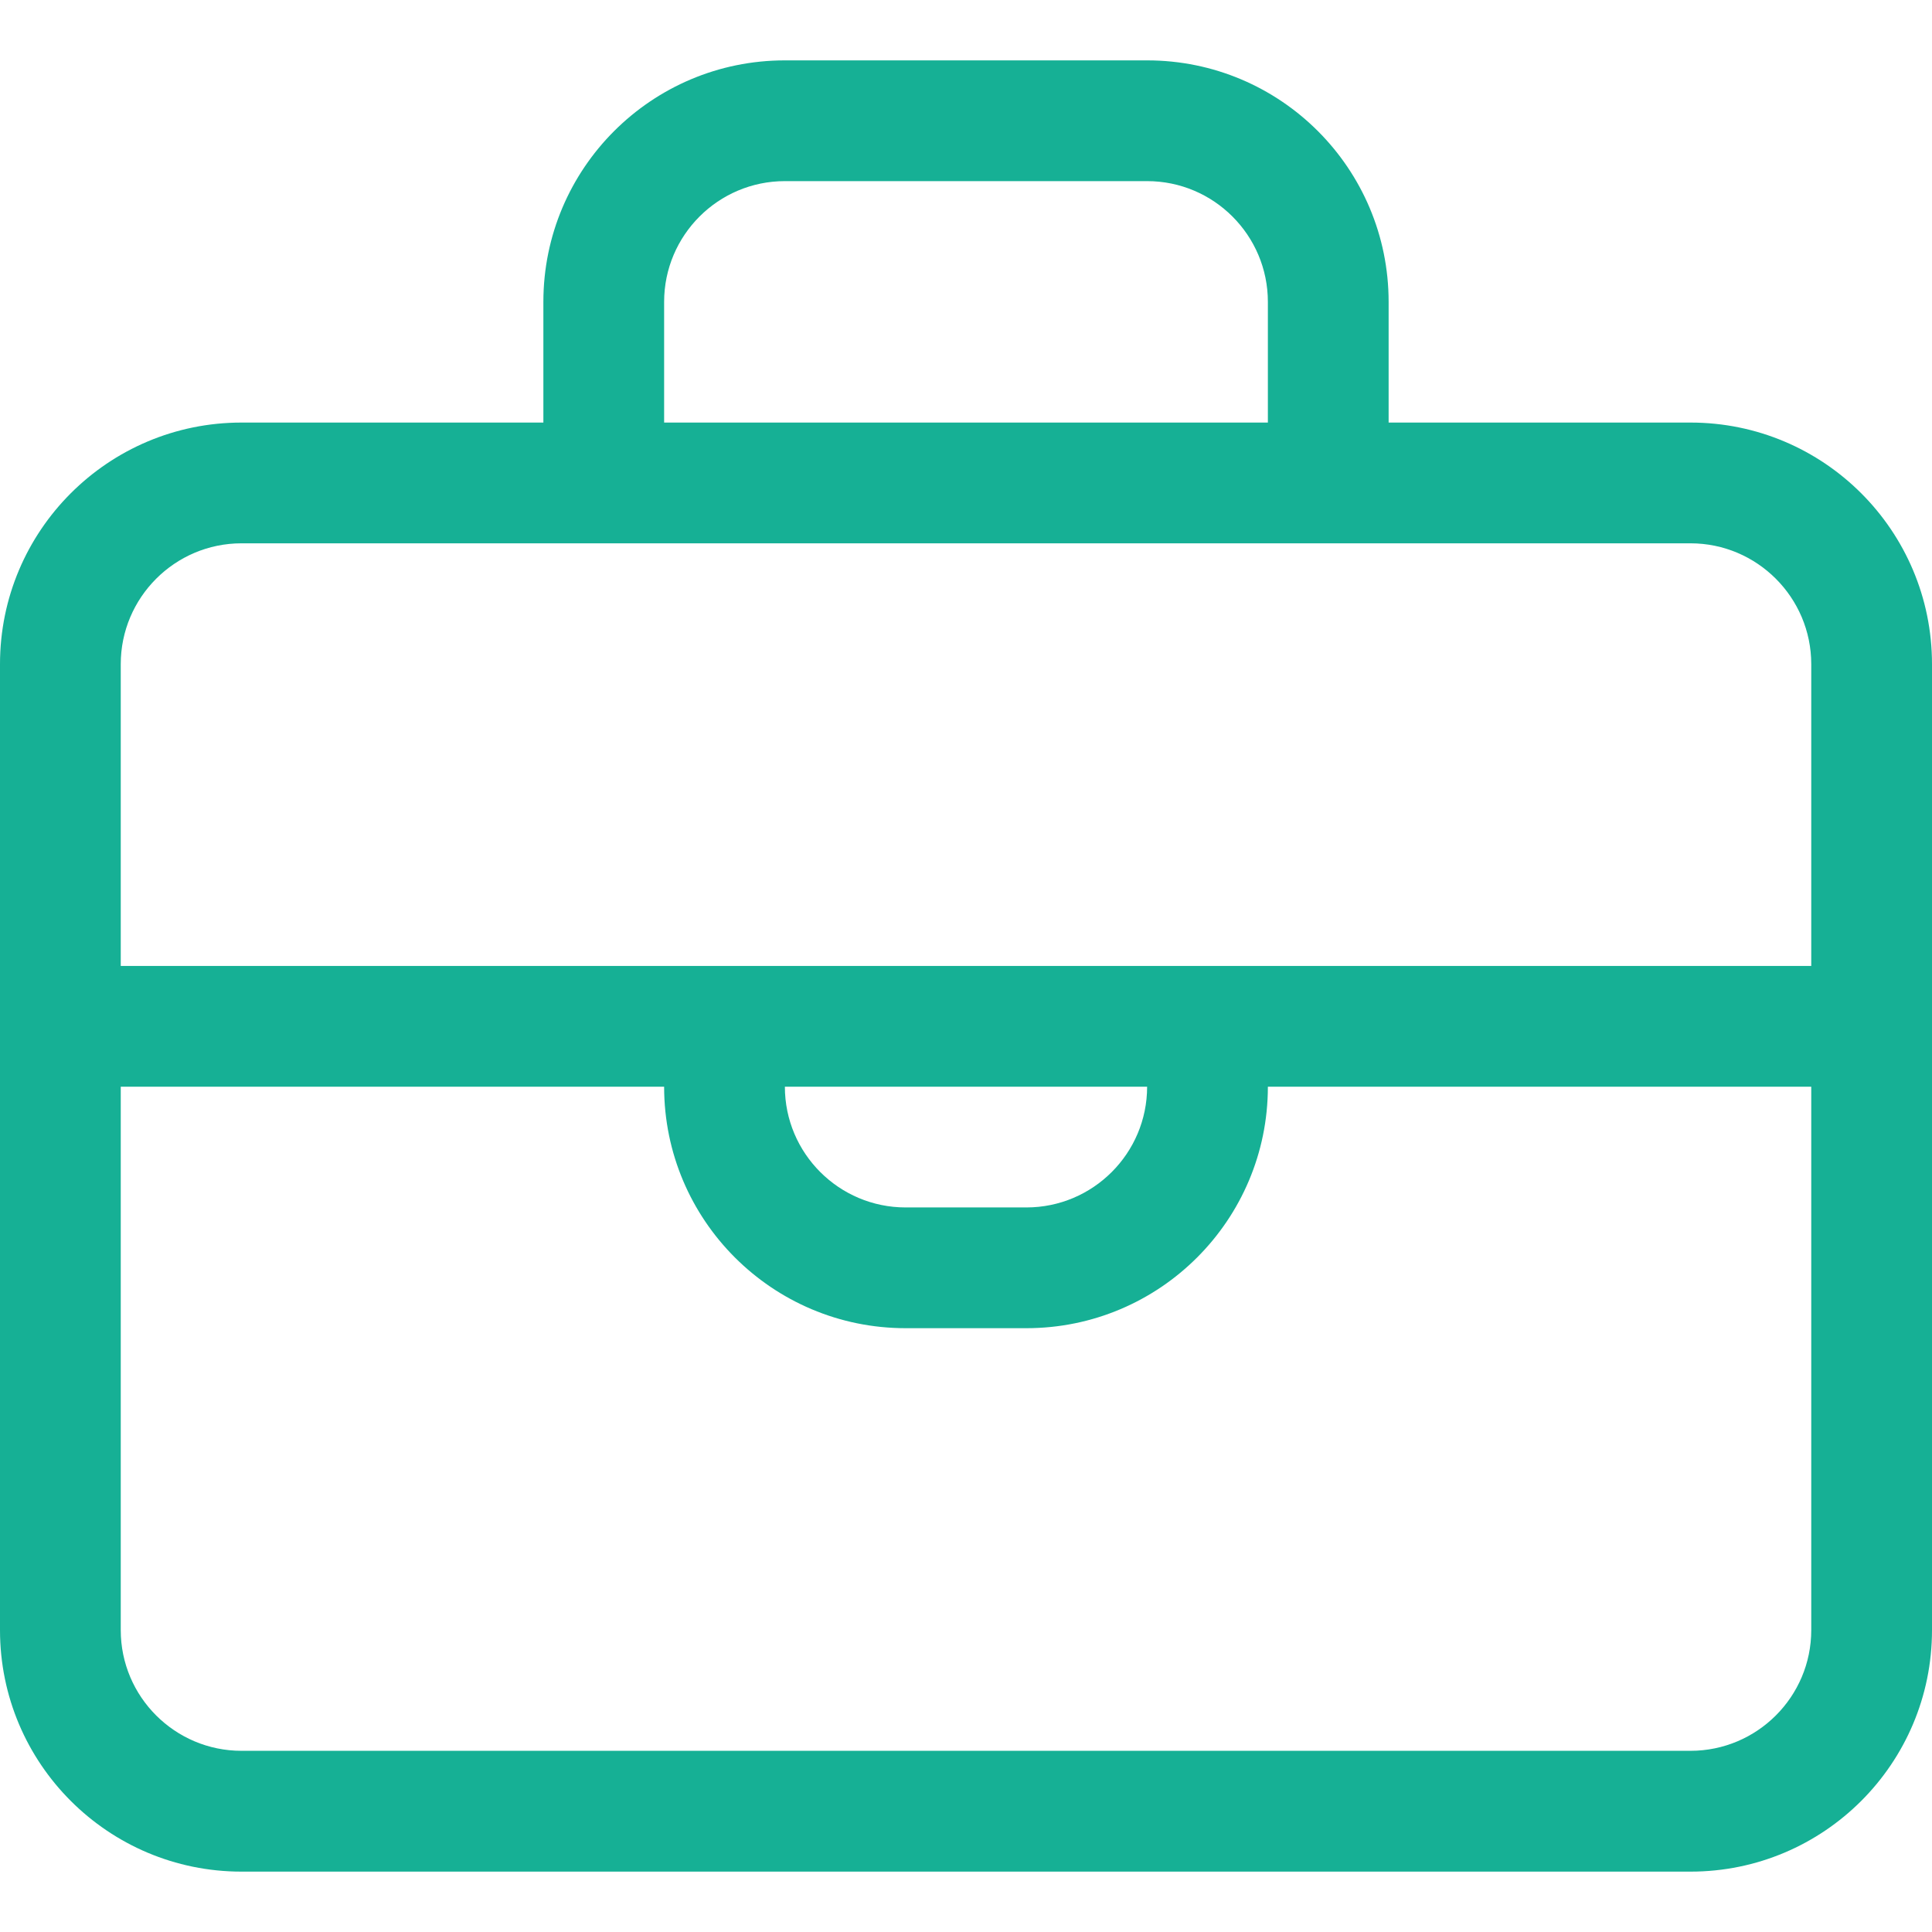
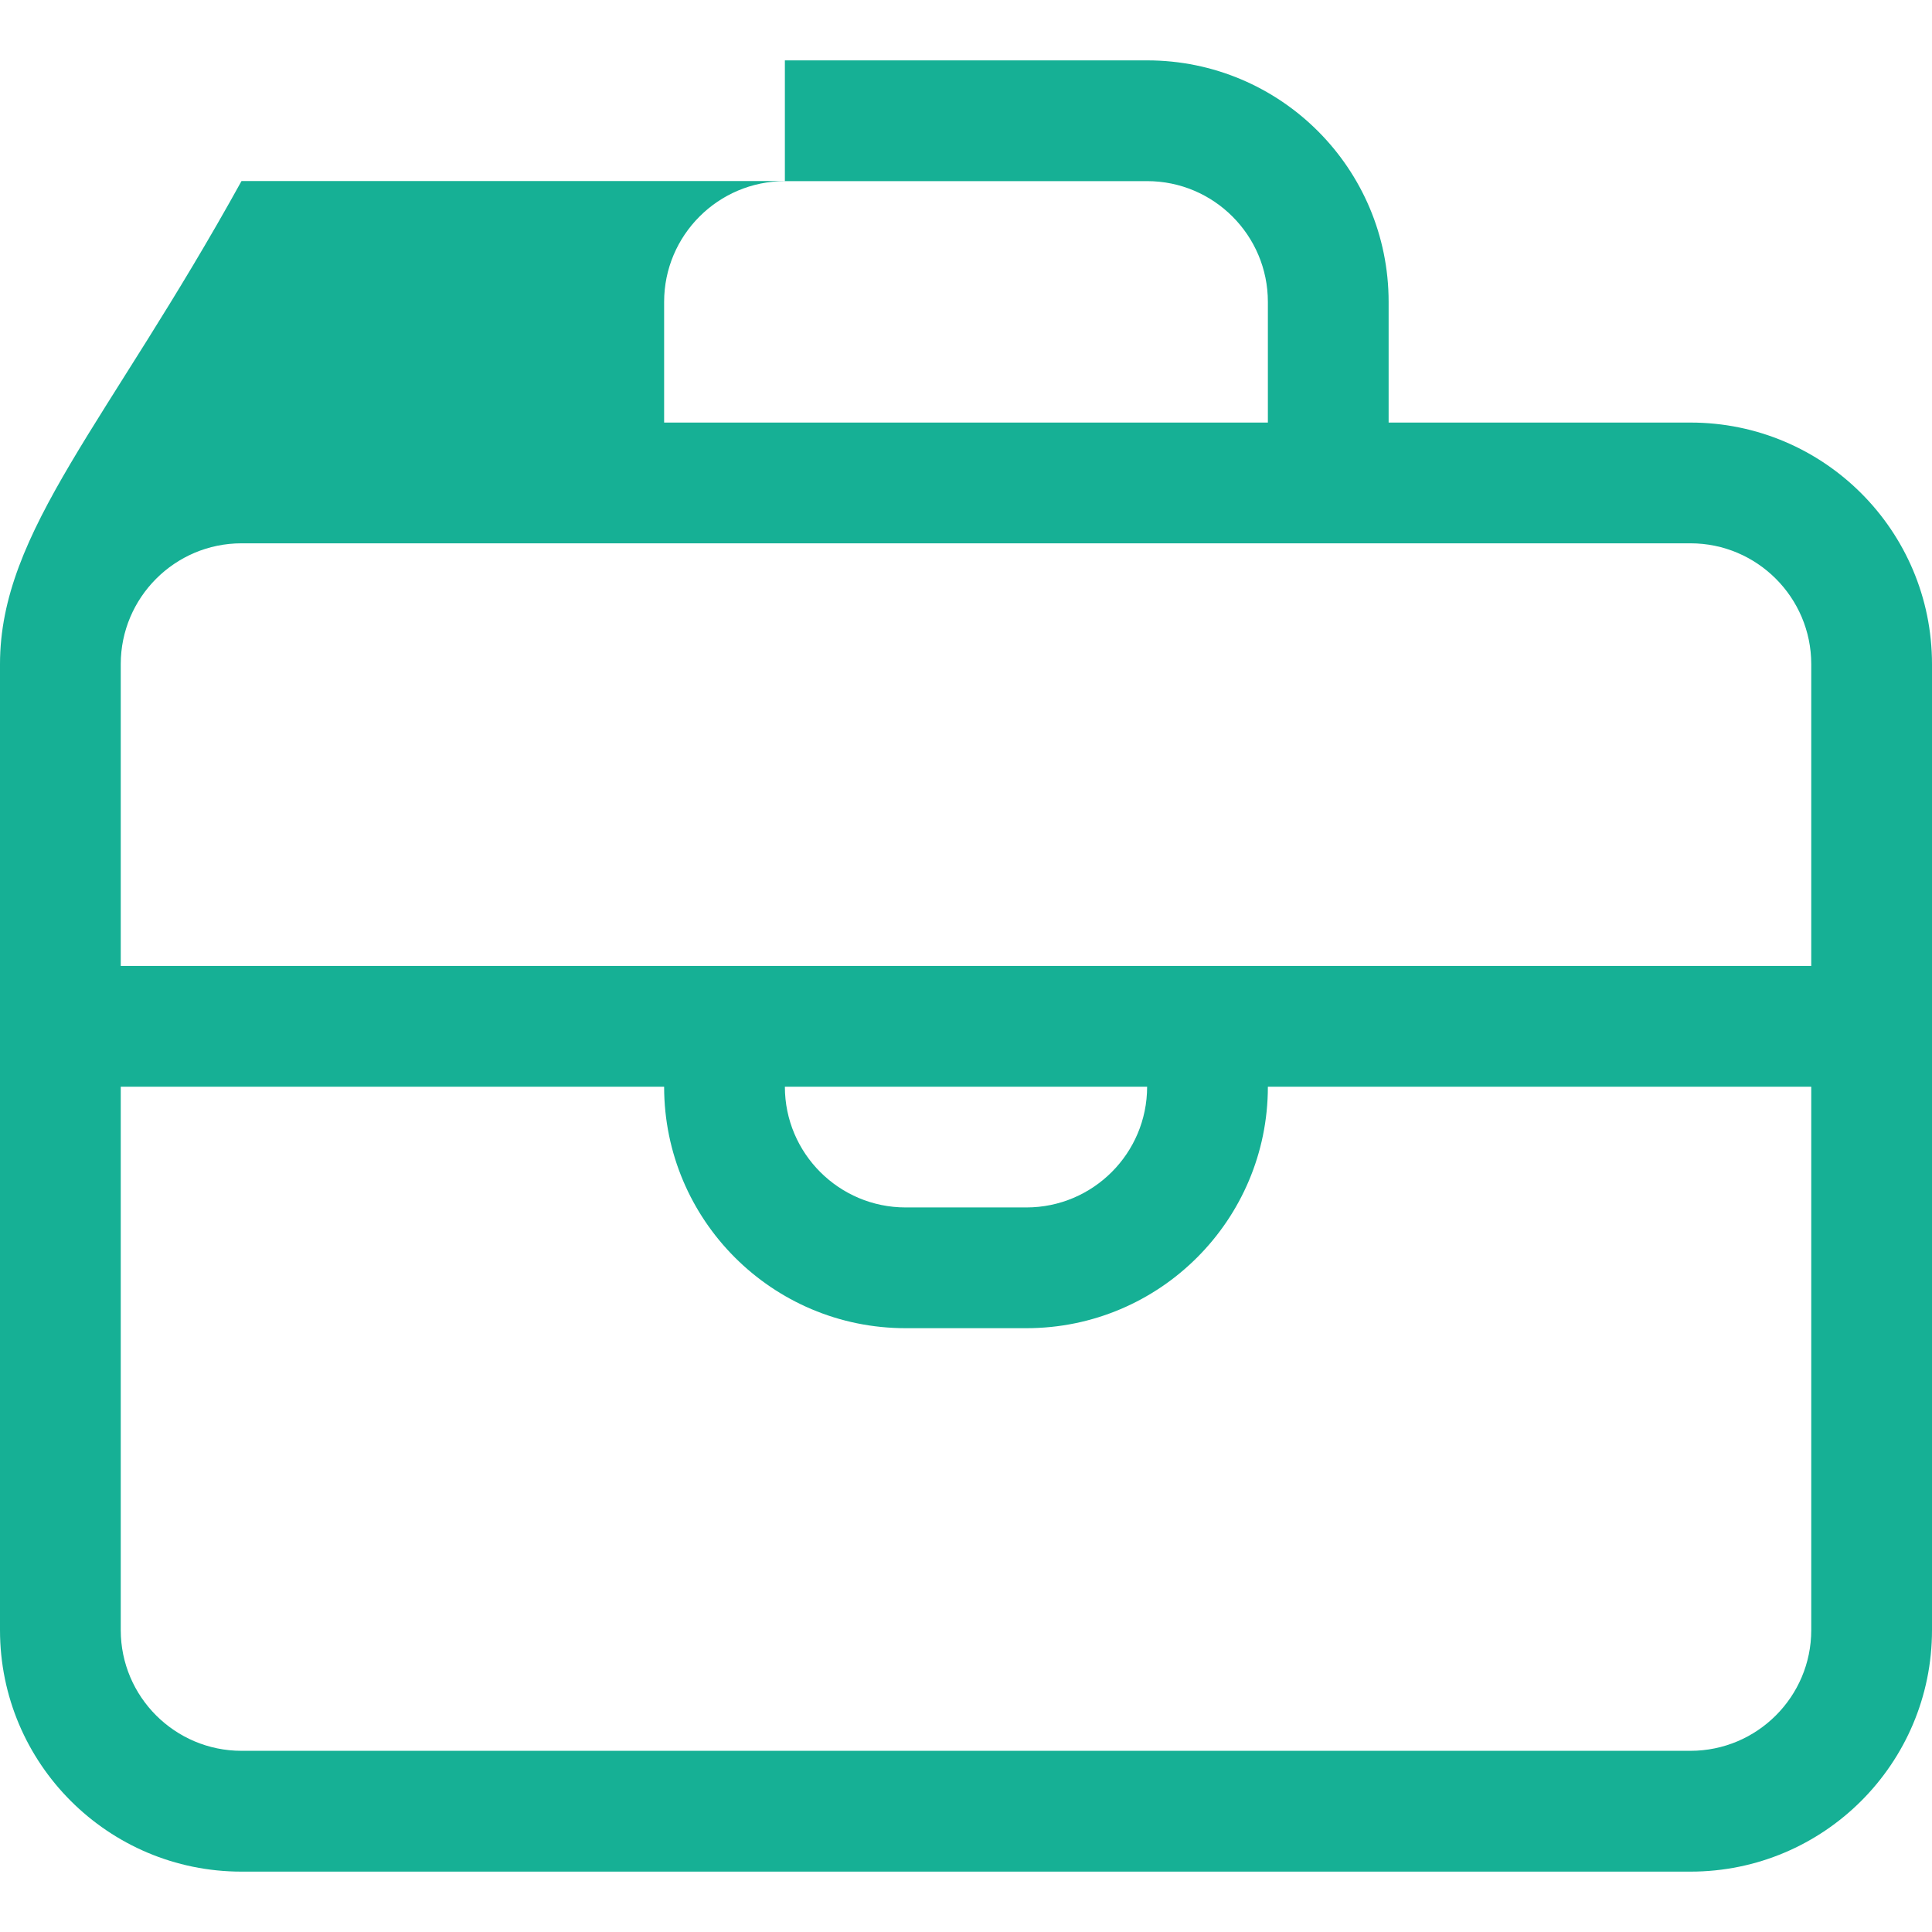
<svg xmlns="http://www.w3.org/2000/svg" version="1.1" id="Shape_406_copy_3_1_" x="0px" y="0px" width="32px" height="32px" viewBox="0 0 32 32" enable-background="new 0 0 32 32" xml:space="preserve">
  <g id="Shape_406_copy_3">
    <g>
-       <path fill-rule="evenodd" clip-rule="evenodd" fill="#16B095" d="M28,6.999h-5V5c0-2.21-1.791-4-4-4h-6c-2.209,0-4,1.79-4,4v1.999    H4C1.791,6.999,0,8.79,0,11v16c0,2.209,1.791,4,4,4h24c2.209,0,4-1.791,4-4V11C32,8.79,30.209,6.999,28,6.999z M11,5    c0-1.103,0.897-2,2-2h6c1.103,0,2,0.897,2,2v1.999H11V5z M30,27c0,1.103-0.897,1.999-2,1.999H4c-1.103,0-2-0.896-2-1.999v-9.001h9    c0,2.209,1.791,4,4,4h2c2.209,0,4-1.791,4-4h9V27z M13,17.999h6c0,1.104-0.897,2-2,2h-2C13.897,19.999,13,19.103,13,17.999z     M30,15.999H2V11c0-1.103,0.897-2.001,2-2.001h24c1.103,0,2,0.898,2,2.001V15.999z" />
+       <path fill-rule="evenodd" clip-rule="evenodd" fill="#16B095" d="M28,6.999h-5V5c0-2.21-1.791-4-4-4h-6v1.999    H4C1.791,6.999,0,8.79,0,11v16c0,2.209,1.791,4,4,4h24c2.209,0,4-1.791,4-4V11C32,8.79,30.209,6.999,28,6.999z M11,5    c0-1.103,0.897-2,2-2h6c1.103,0,2,0.897,2,2v1.999H11V5z M30,27c0,1.103-0.897,1.999-2,1.999H4c-1.103,0-2-0.896-2-1.999v-9.001h9    c0,2.209,1.791,4,4,4h2c2.209,0,4-1.791,4-4h9V27z M13,17.999h6c0,1.104-0.897,2-2,2h-2C13.897,19.999,13,19.103,13,17.999z     M30,15.999H2V11c0-1.103,0.897-2.001,2-2.001h24c1.103,0,2,0.898,2,2.001V15.999z" />
    </g>
  </g>
</svg>